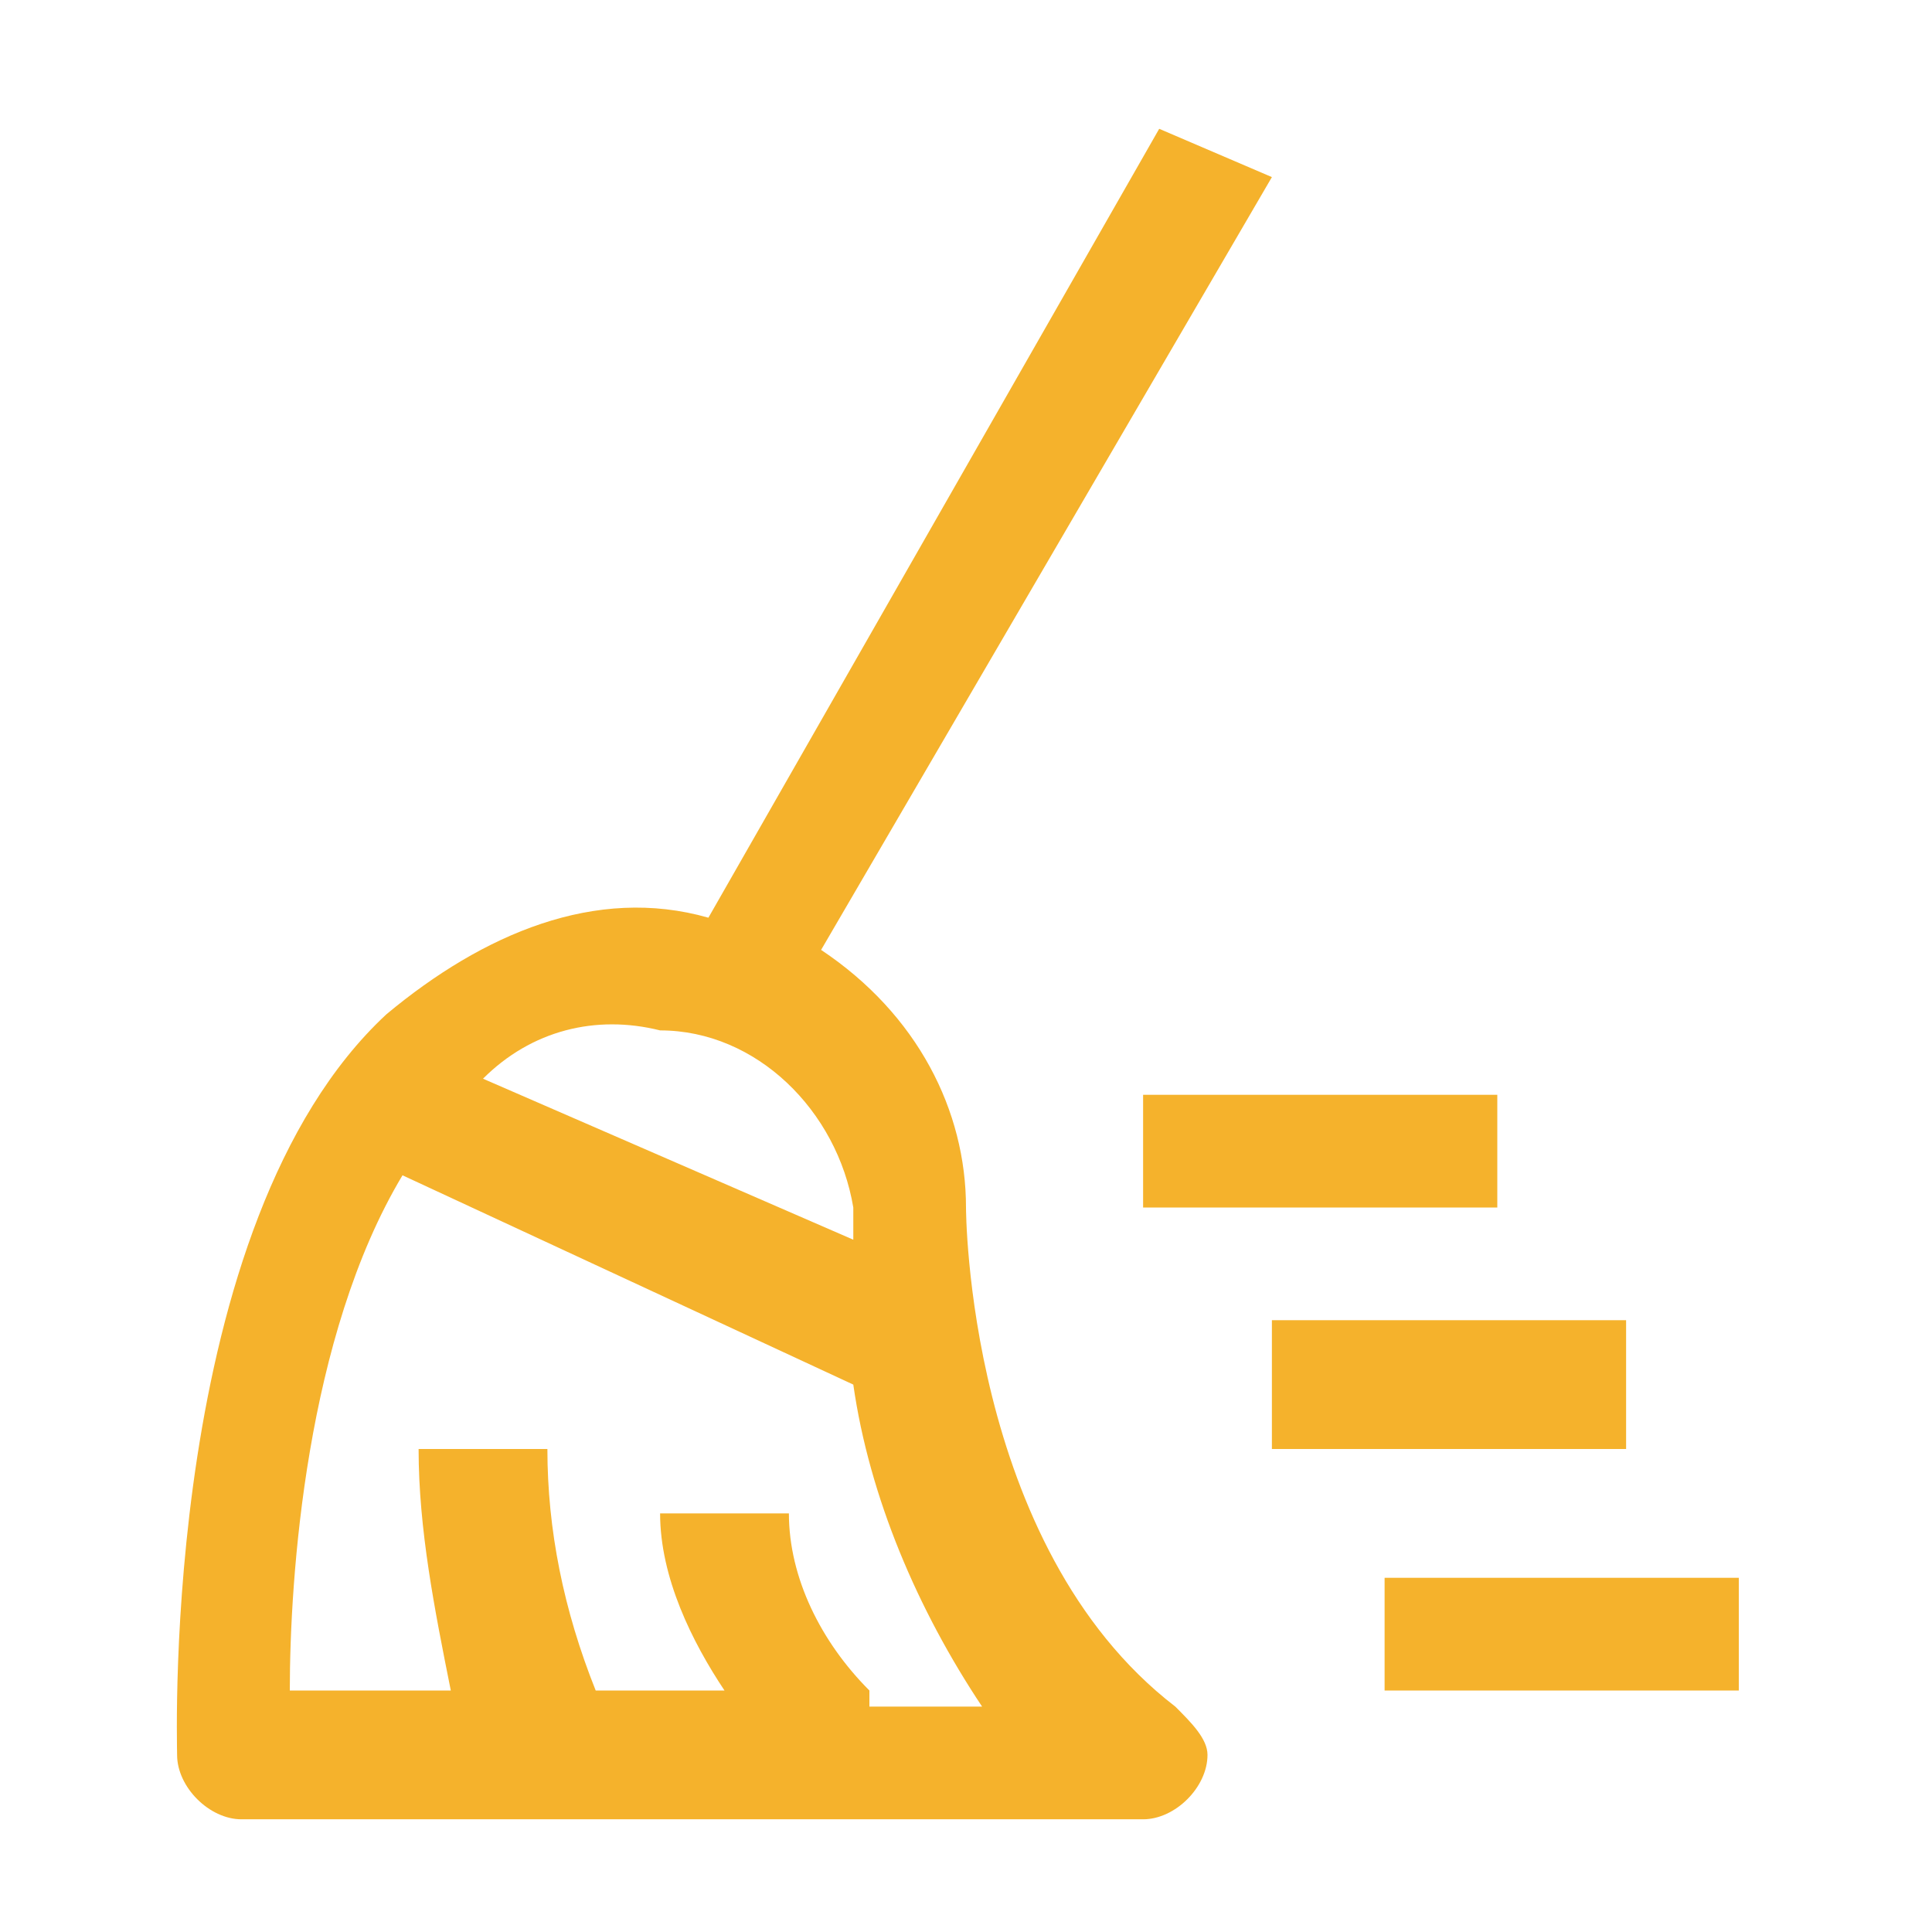
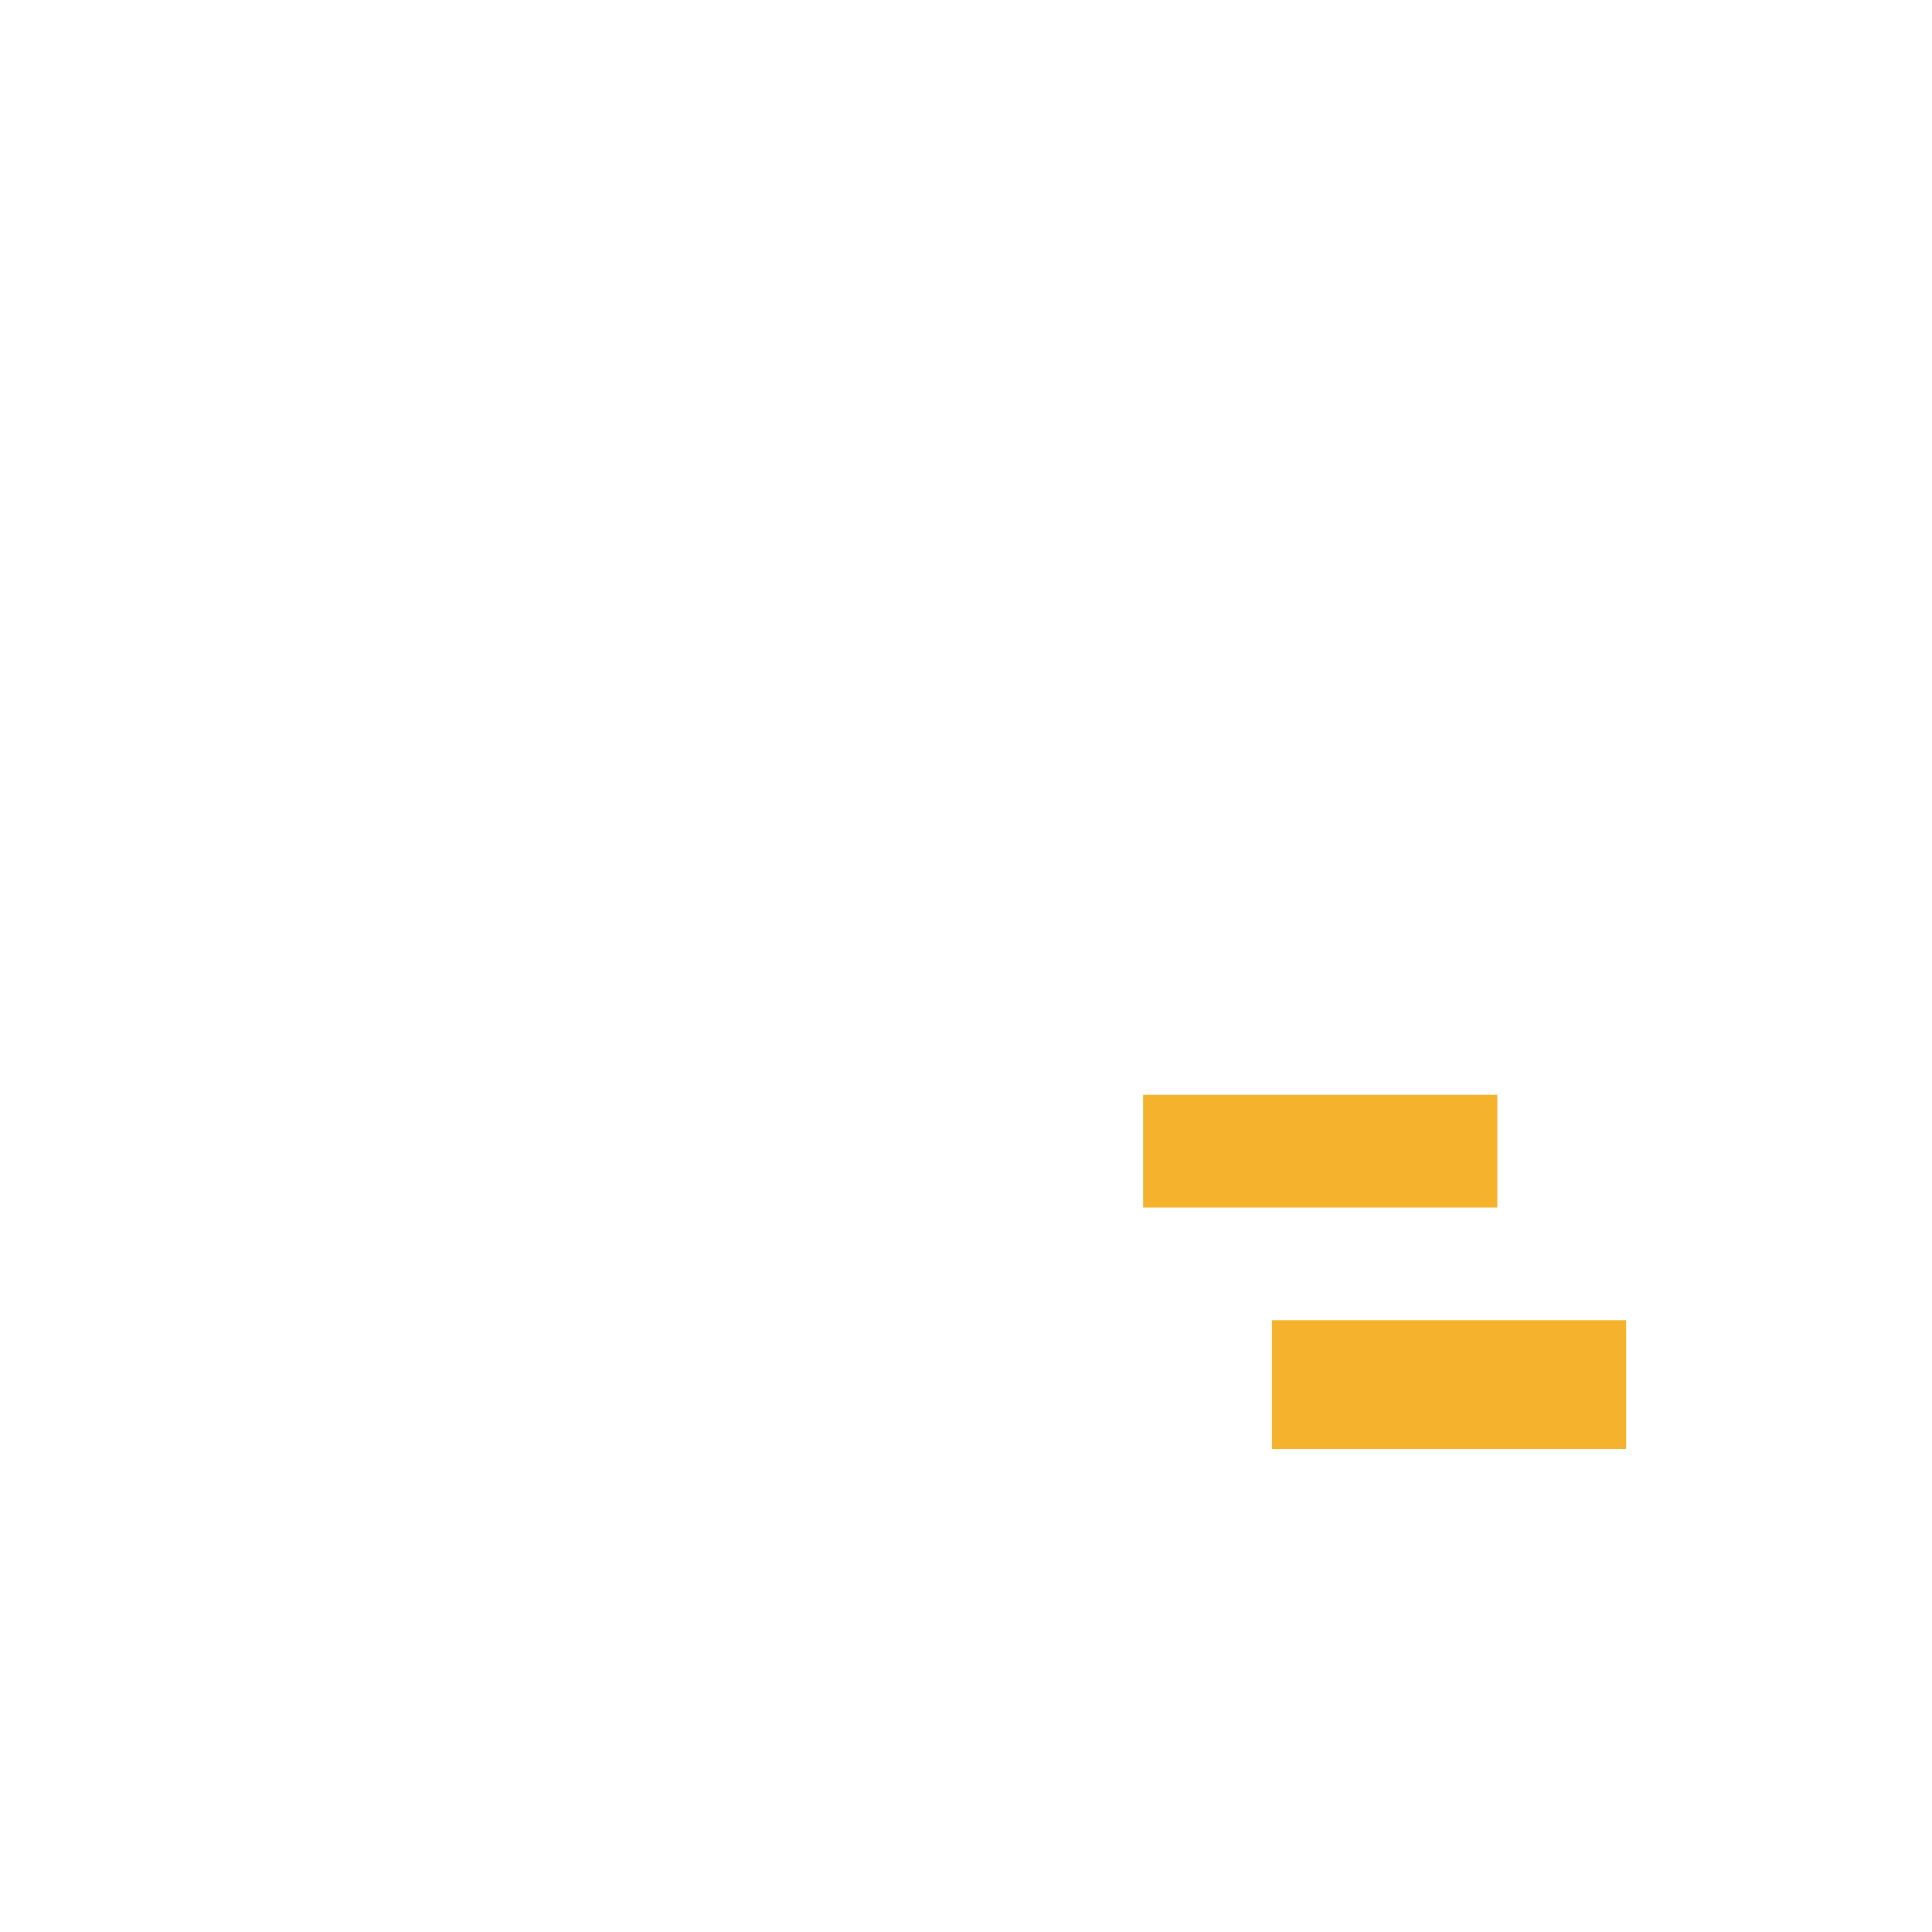
<svg xmlns="http://www.w3.org/2000/svg" version="1.1" id="Layer_1" x="0px" y="0px" viewBox="0 0 12 12" style="enable-background:new 0 0 12 12;" xml:space="preserve">
  <style type="text/css">
	.st0{fill:#F5B22C;}
</style>
-   <path class="st0" d="M9.4,7.5H7.1V6.8h2.2V7.5z M10.9,10.5H8.6V9.8h2.2V10.5z M10.1,9H7.9V8.2h2.2V9z" />
-   <path class="st0" d="M6,7.5c0-0.6-0.3-1.2-0.9-1.6l2.8-4.8L7.2,0.8L4.4,5.7c-0.7-0.2-1.4,0.1-2,0.6C1,7.6,1.1,10.8,1.1,10.9  c0,0.2,0.2,0.4,0.4,0.4h5.6c0.2,0,0.4-0.2,0.4-0.4c0-0.1-0.1-0.2-0.2-0.3C6,9.6,6,7.5,6,7.5 M4.1,6.4c0.6,0,1.1,0.5,1.2,1.1  c0,0,0,0.1,0,0.2L3,6.7C3.3,6.4,3.7,6.3,4.1,6.4 M5.4,10.5c-0.3-0.3-0.5-0.7-0.5-1.1H4.1c0,0.4,0.2,0.8,0.4,1.1H3.7  C3.5,10,3.4,9.5,3.4,9H2.6c0,0.5,0.1,1,0.2,1.5h-1c0-0.7,0.1-2.2,0.7-3.2l2.8,1.3c0.1,0.7,0.4,1.4,0.8,2H5.4z" />
+   <path class="st0" d="M9.4,7.5H7.1V6.8h2.2V7.5z M10.9,10.5H8.6V9.8V10.5z M10.1,9H7.9V8.2h2.2V9z" />
</svg>